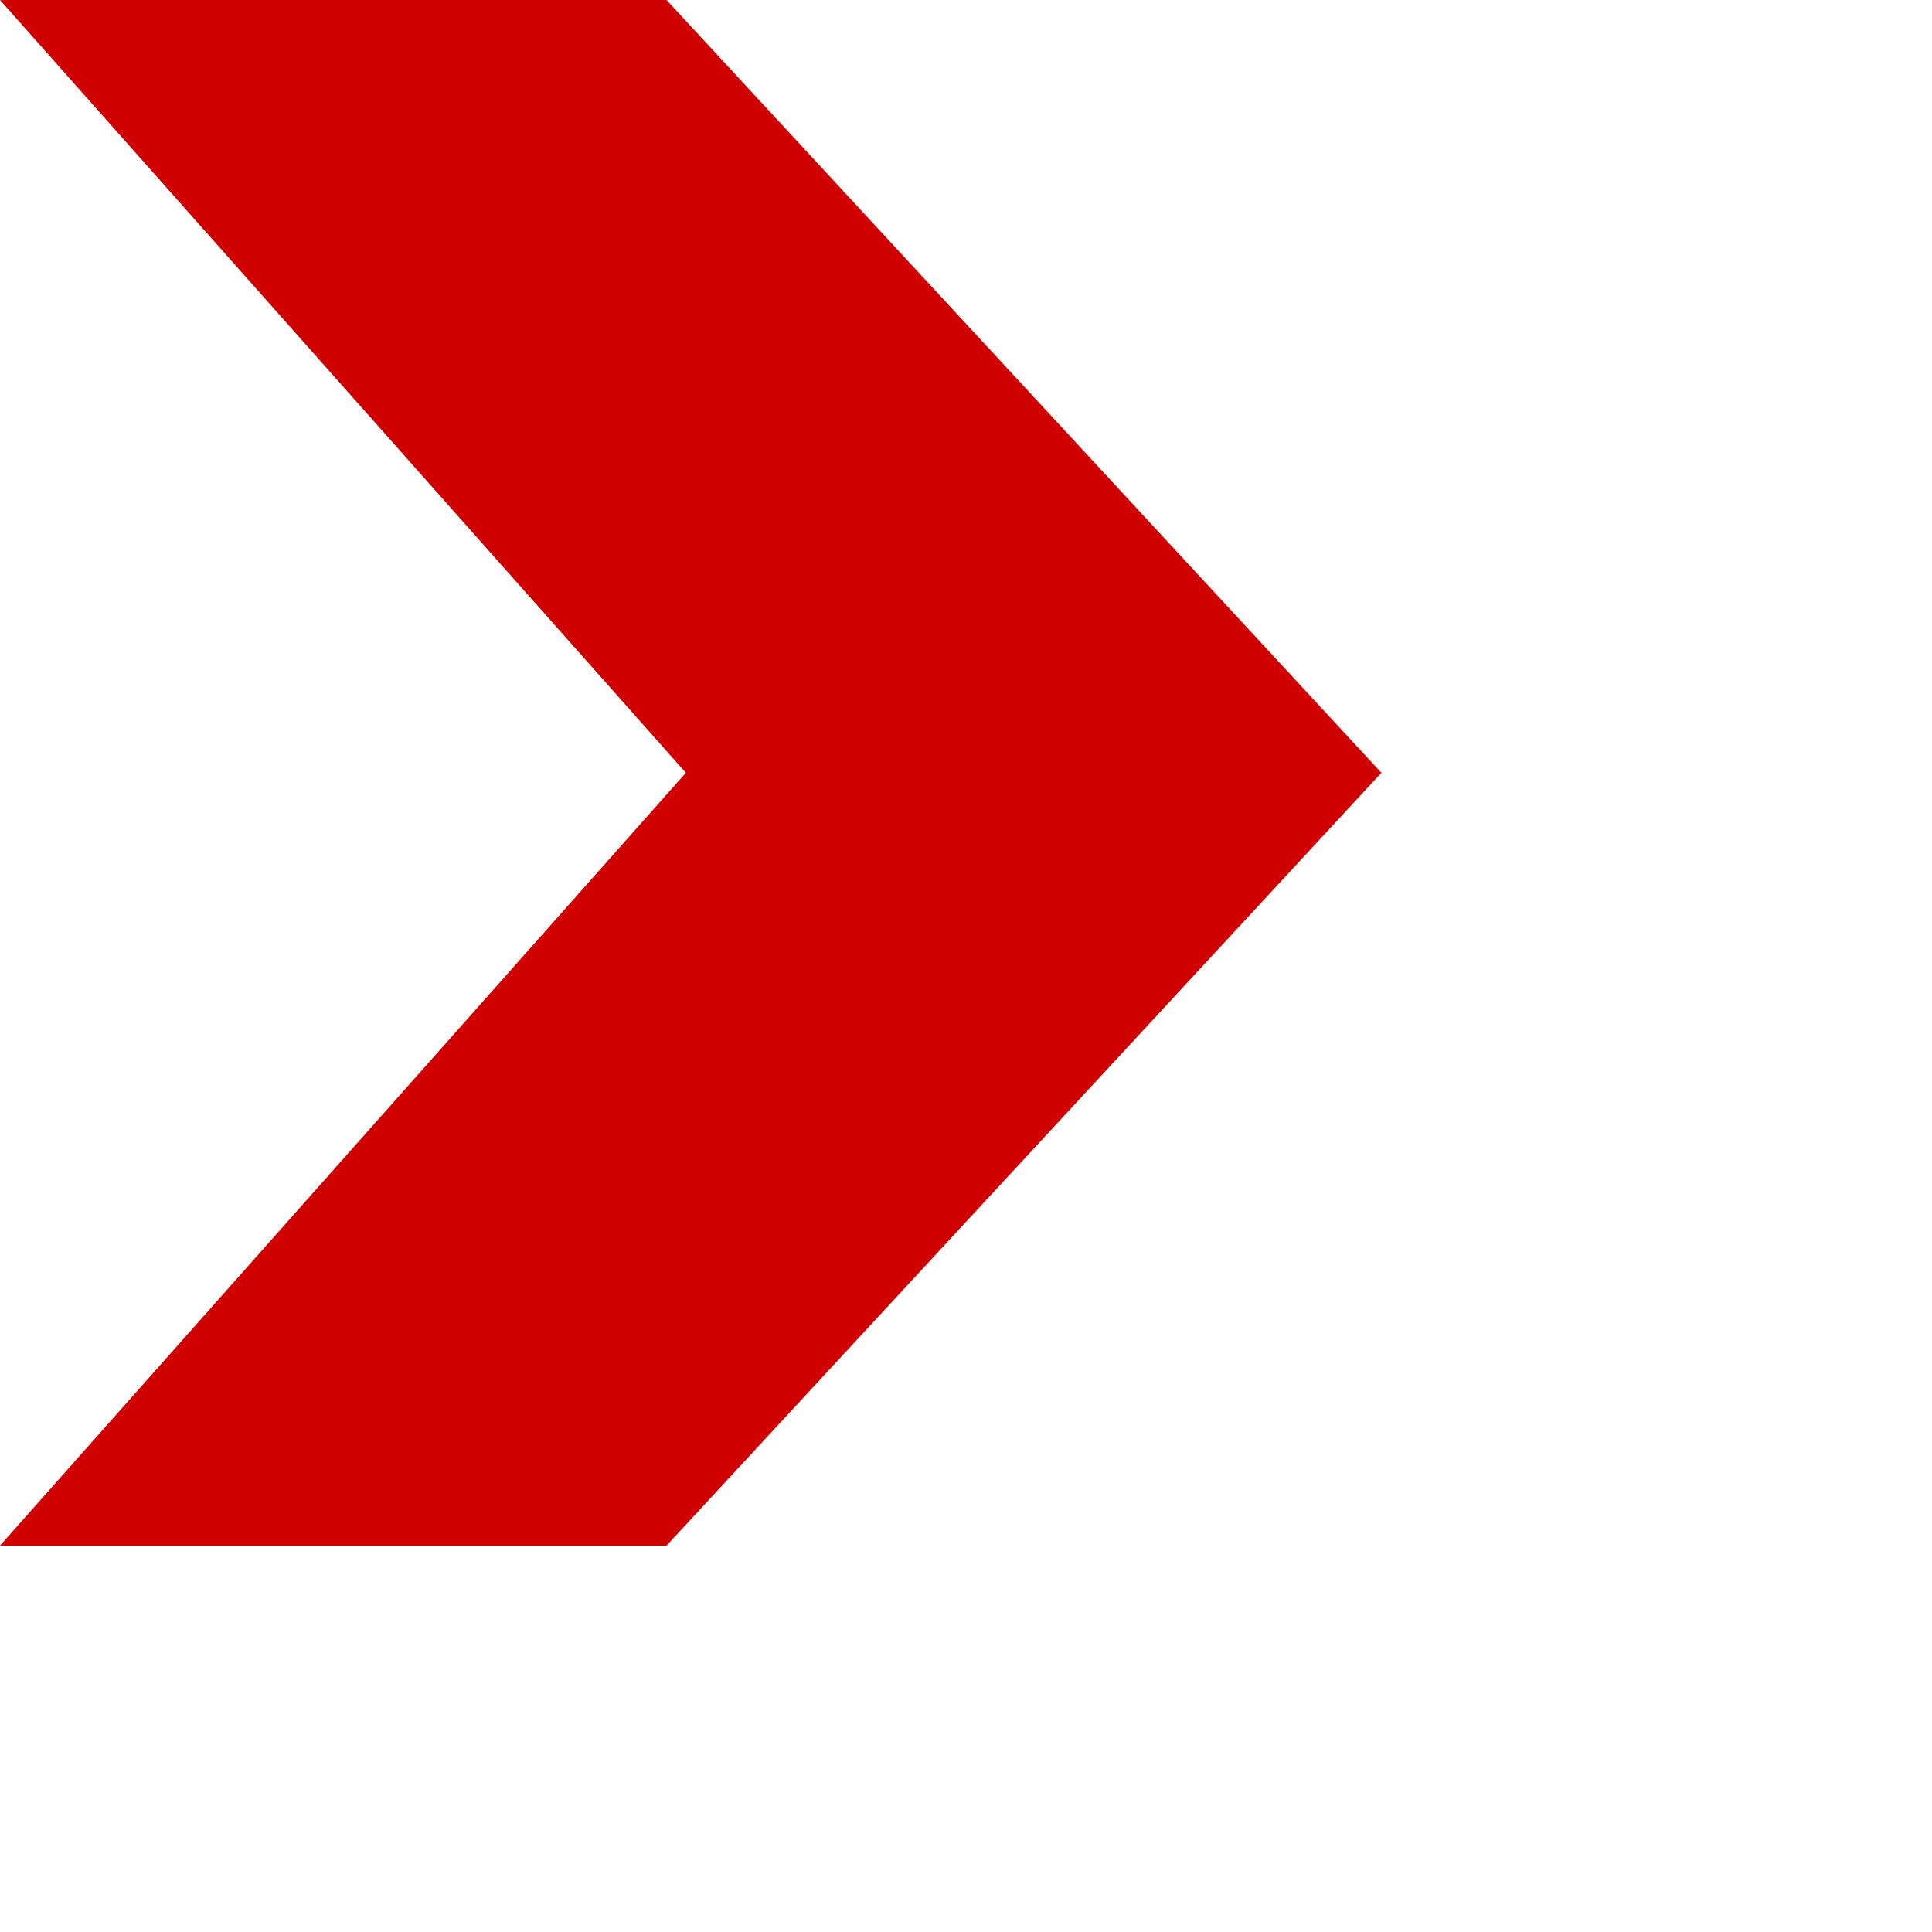
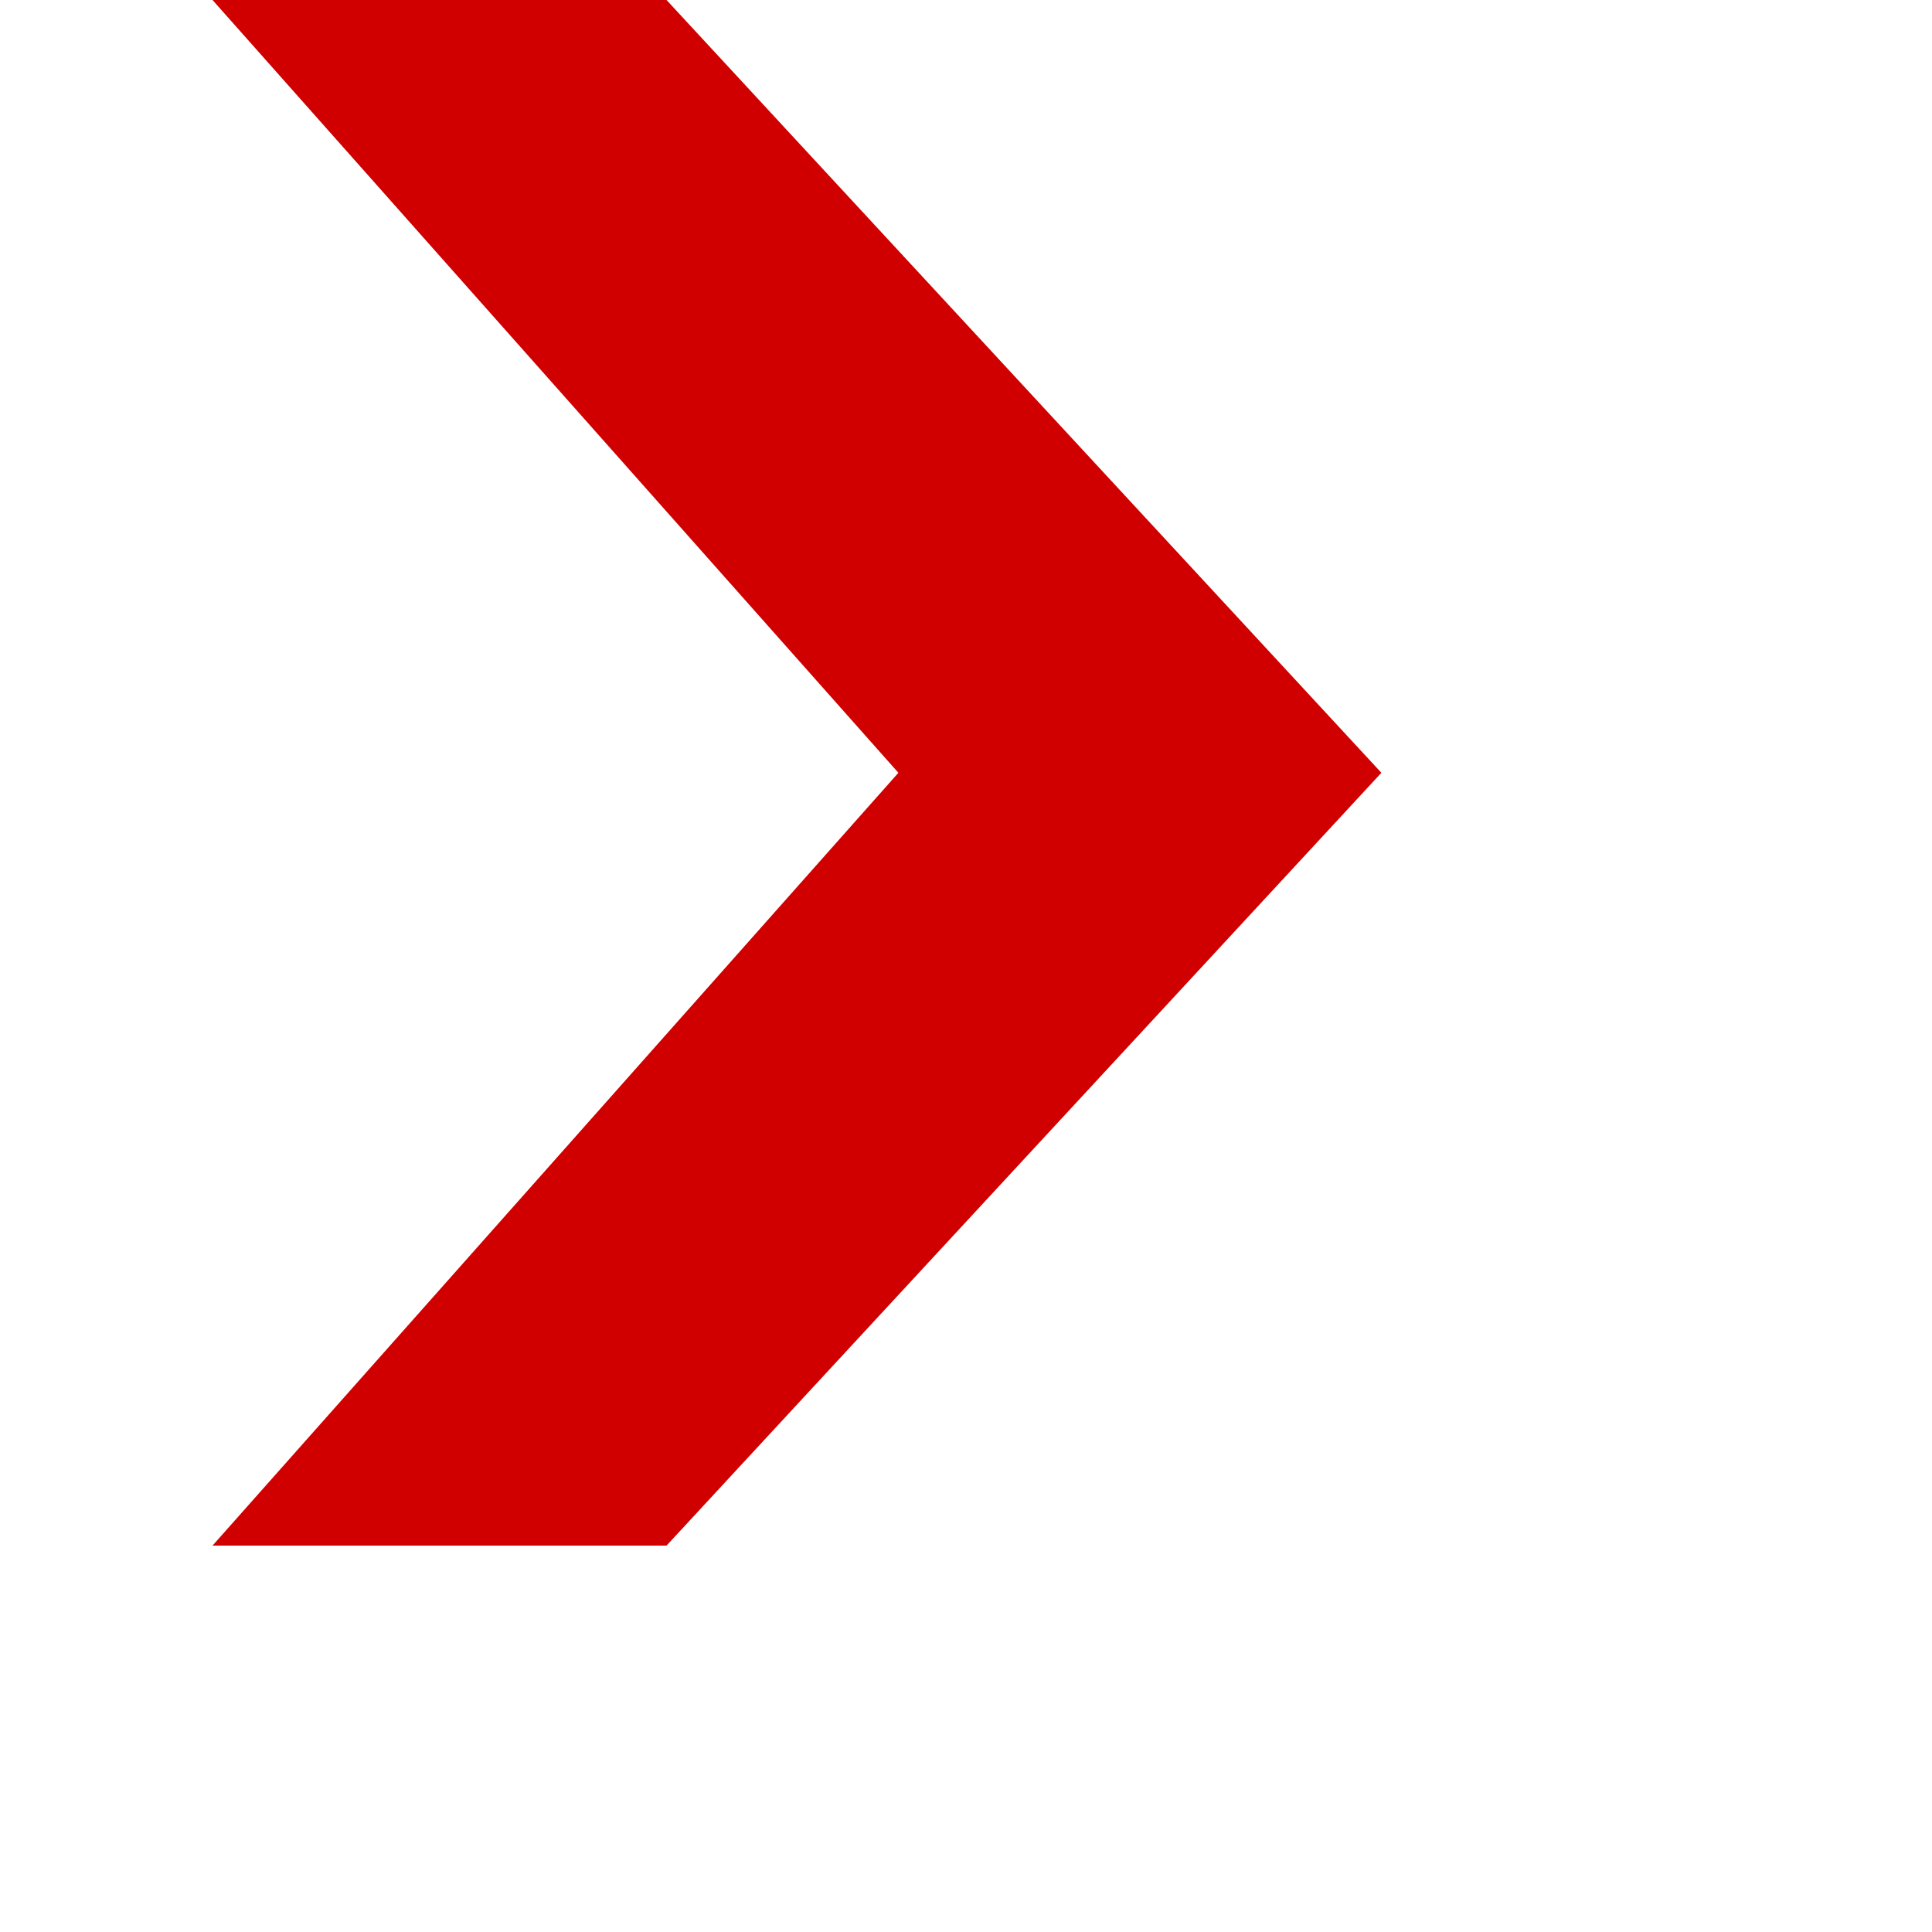
<svg xmlns="http://www.w3.org/2000/svg" version="1.1" id="Capa_1" x="0px" y="0px" viewBox="0 0 20 20" style="enable-background:new 0 0 20 20;" xml:space="preserve">
  <style type="text/css">
	.st0{fill:#D10000;}
	.st1{fill:#1D70B7;}
</style>
  <g>
    <polygon class="st0" points="6.9,0 6.9,0 4.3,0 2.2,0 9.3,8 2.2,16 4.3,16 6.9,16 6.9,16 14.3,8  " />
-     <polygon class="st0" points="4.7,0 4.7,0 2.1,0 0,0 7.1,8 0,16 2.1,16 4.7,16 4.7,16 12.1,8  " />
  </g>
  <g>
-     <path class="st1" d="M72.3-2.8L56.1,6.1V3.3l11.1-6L56.1-8.9v-2.8L72.3-2.8z" />
+     <path class="st1" d="M72.3-2.8L56.1,6.1l11.1-6L56.1-8.9v-2.8L72.3-2.8z" />
  </g>
-   <rect x="-151.5" y="-9.5" class="st0" width="32" height="40" />
</svg>